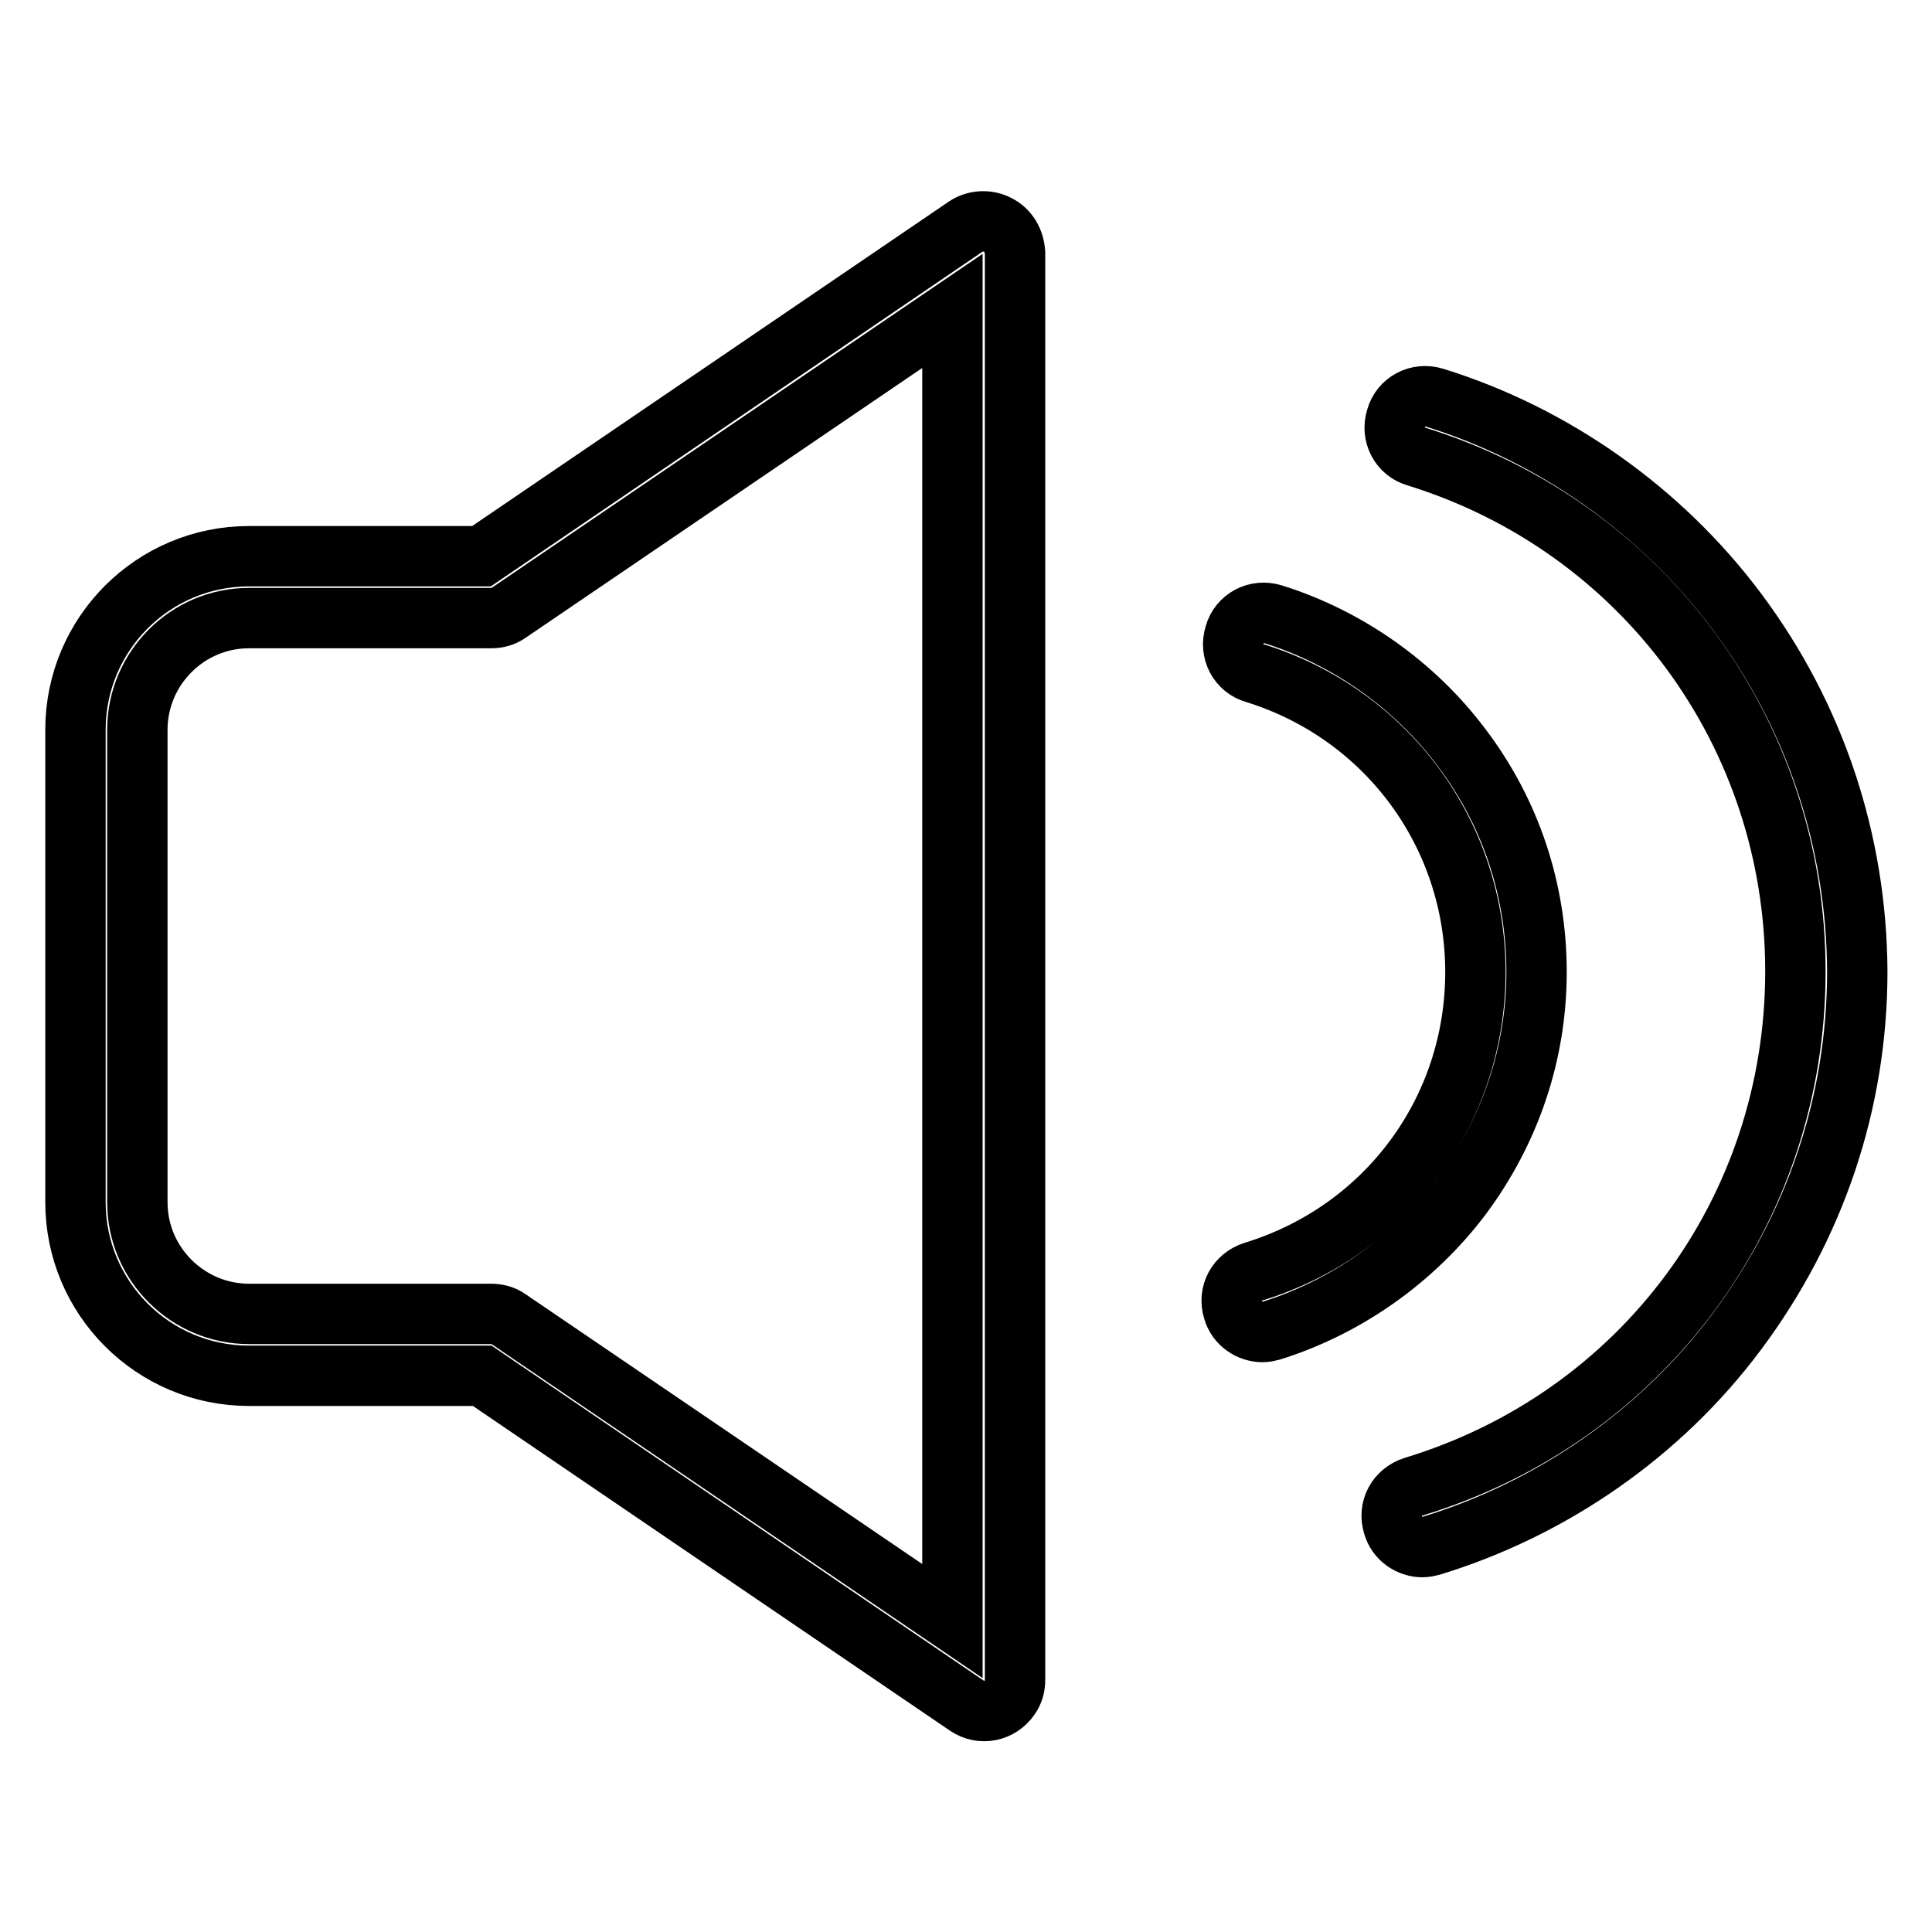
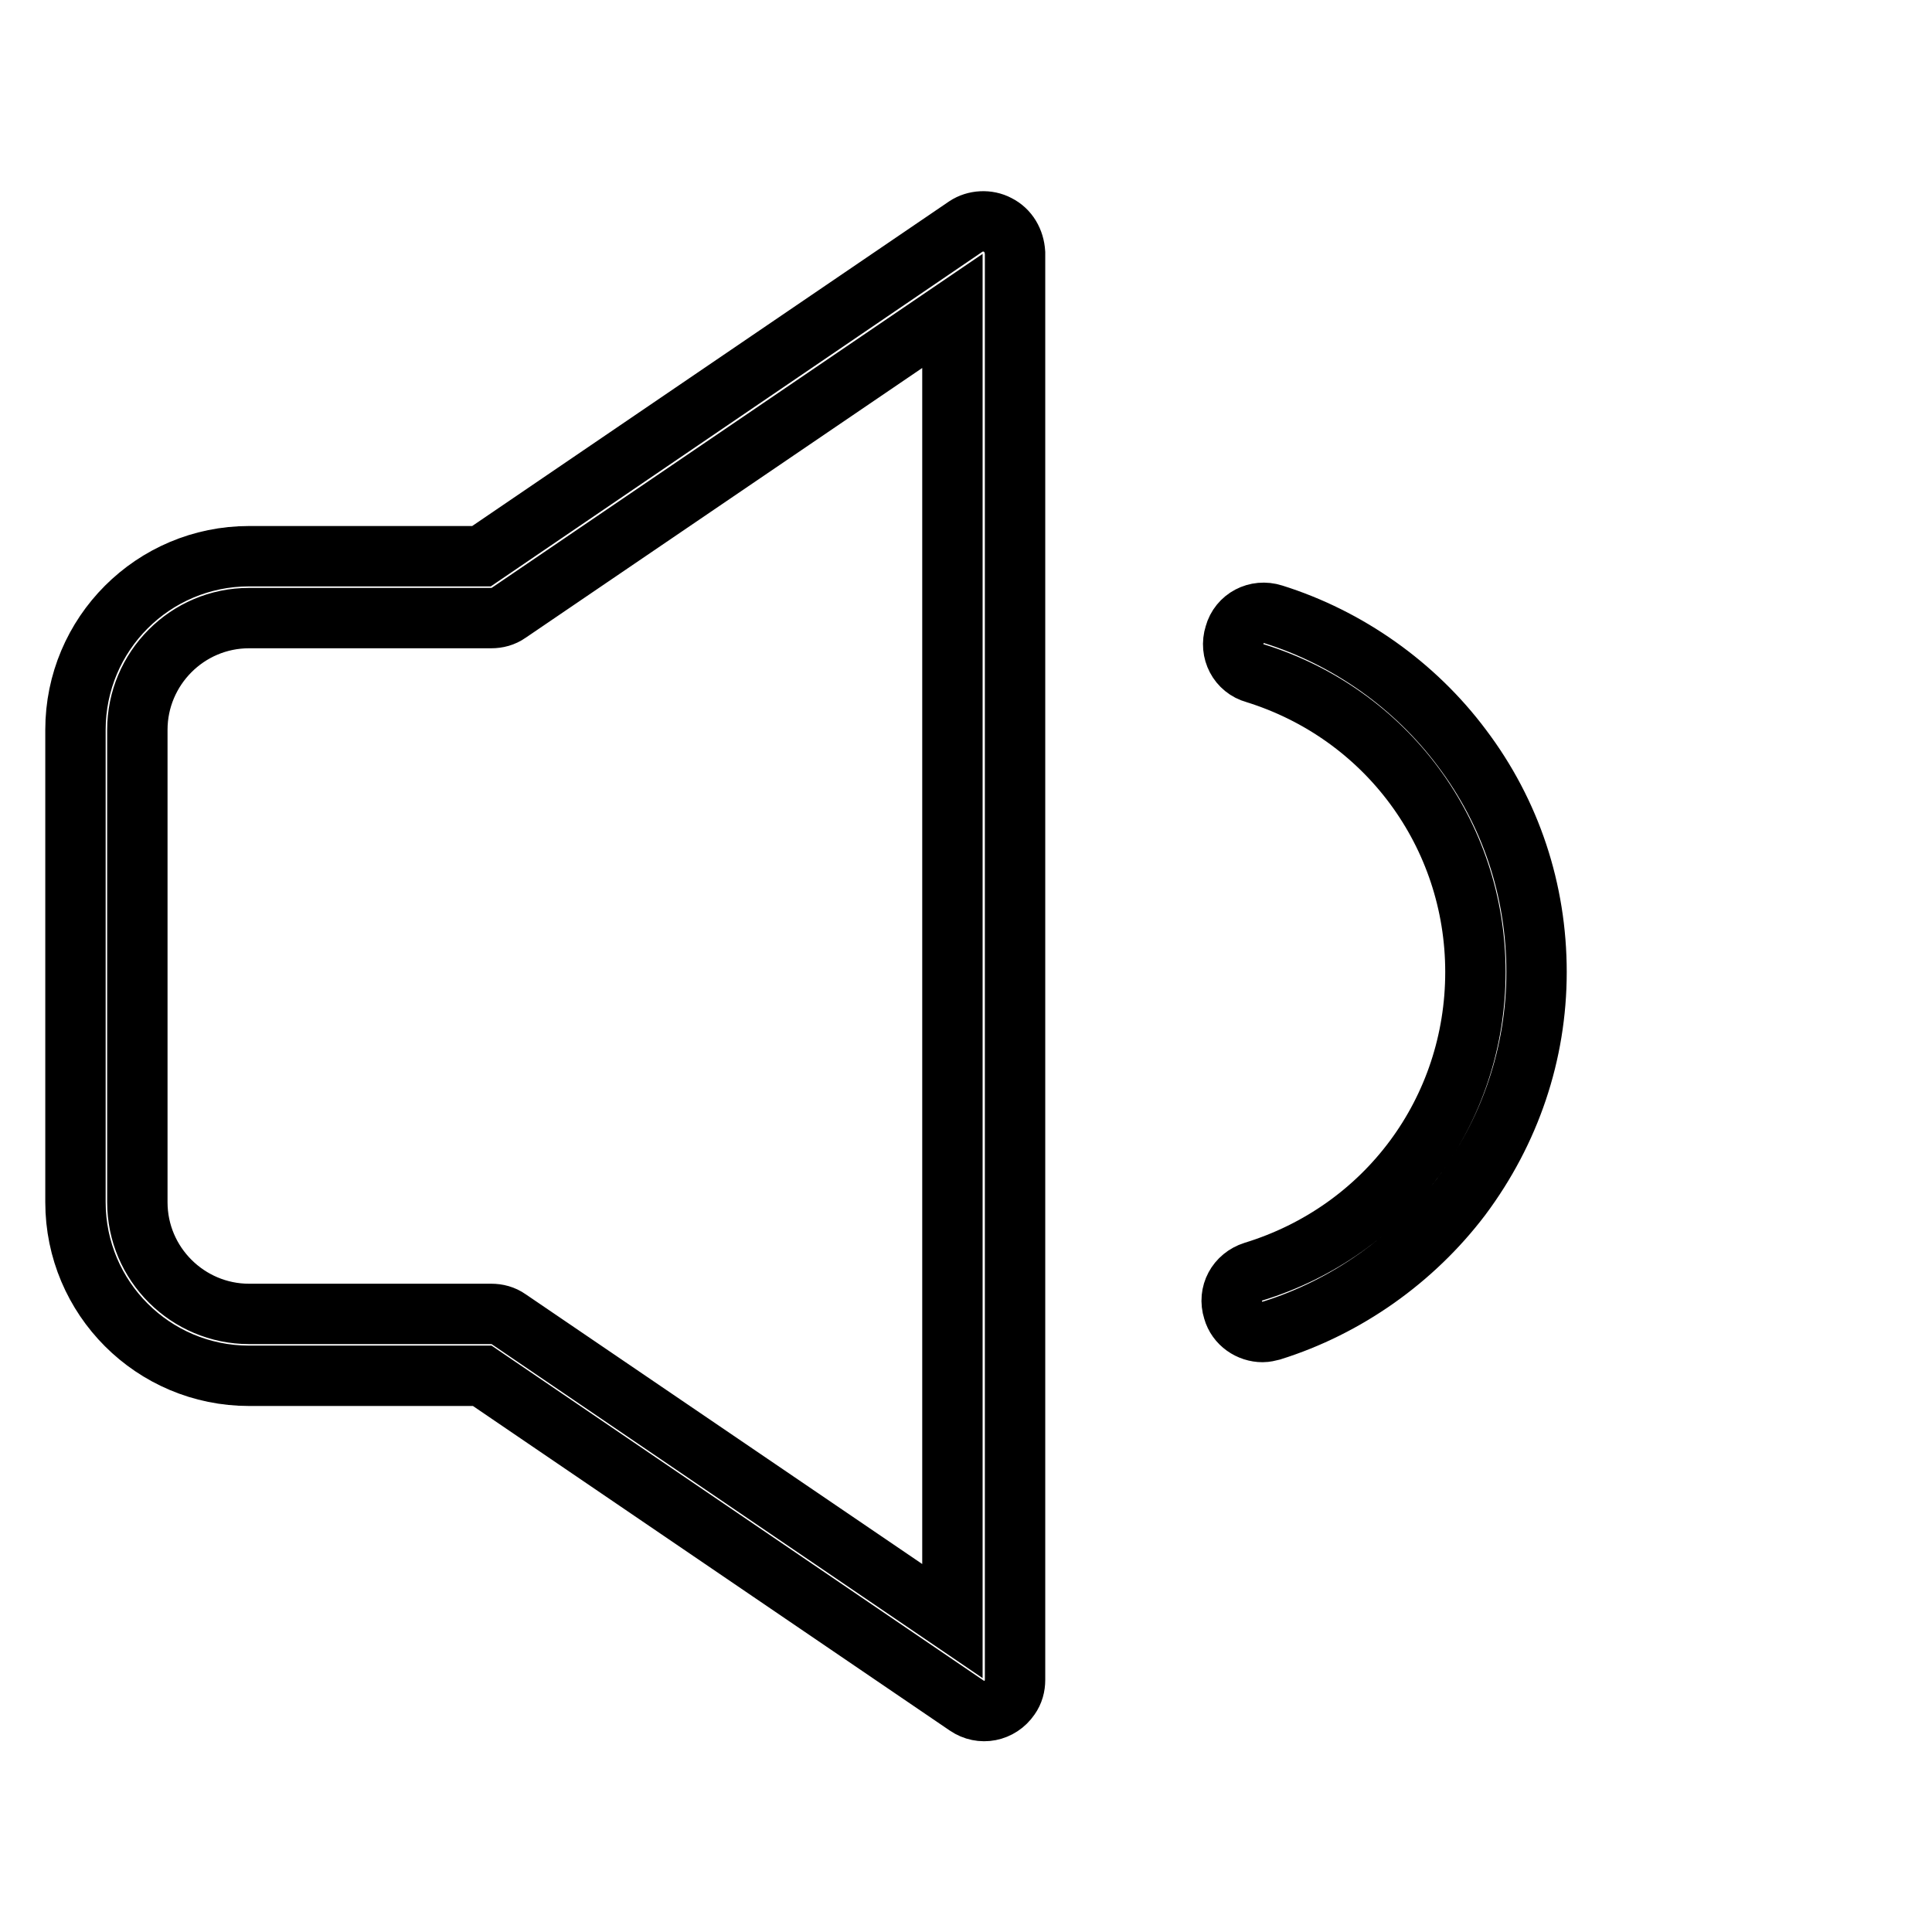
<svg xmlns="http://www.w3.org/2000/svg" version="1.1" x="0px" y="0px" viewBox="0 0 256 256" enable-background="new 0 0 256 256" xml:space="preserve">
  <g>
-     <path stroke-width="8" fill-opacity="0" stroke="#000000" d="M230.2,81.1c-10-13.4-24.3-23.5-40.1-28.4c-2.2-0.7-4.5,0.5-5.1,2.7c-0.7,2.2,0.5,4.5,2.7,5.1 c30,9.3,50.2,36.7,50.2,68.2c0,31.7-20.3,59.1-50.6,68.3c-2.2,0.7-3.4,2.9-2.7,5.1c0.5,1.8,2.2,2.9,3.9,2.9c0.4,0,0.8-0.1,1.2-0.2 c16-4.9,30.4-14.9,40.4-28.3c10.4-13.9,16-30.4,16-47.8C246,111.4,240.5,94.9,230.2,81.1L230.2,81.1z" />
    <path stroke-width="8" fill-opacity="0" stroke="#000000" d="M193.6,158.6c6.5-8.7,10-19,10-29.8c0-10.8-3.4-21.1-9.9-29.7c-6.2-8.3-15.1-14.6-25-17.7 c-2.2-0.7-4.5,0.5-5.1,2.7c-0.7,2.2,0.5,4.5,2.7,5.1c17.4,5.4,29.2,21.3,29.2,39.6c0,18.4-11.8,34.3-29.4,39.7 c-2.2,0.7-3.4,2.9-2.7,5.1c0.5,1.8,2.2,2.9,3.9,2.9c0.4,0,0.8-0.1,1.2-0.2C178.4,173.2,187.3,166.9,193.6,158.6L193.6,158.6z  M132.2,29.8c-1.3-0.7-3-0.6-4.2,0.2L63.8,73.7H33c-12.7,0-23,10.3-23,23v62.6c0,12.7,10.3,23,23,23h30.9l64.2,43.7 c1.9,1.3,4.4,0.8,5.7-1.1c0.5-0.7,0.7-1.5,0.7-2.3l0-189.1C134.4,31.9,133.6,30.5,132.2,29.8L132.2,29.8z M67.4,174.8 c-0.7-0.5-1.5-0.7-2.3-0.7H33c-8.1,0-14.8-6.6-14.8-14.8V96.7c0-8.1,6.6-14.8,14.8-14.8h32.1c0.8,0,1.6-0.2,2.3-0.7l58.8-40 l0,173.6L67.4,174.8z" />
  </g>
</svg>